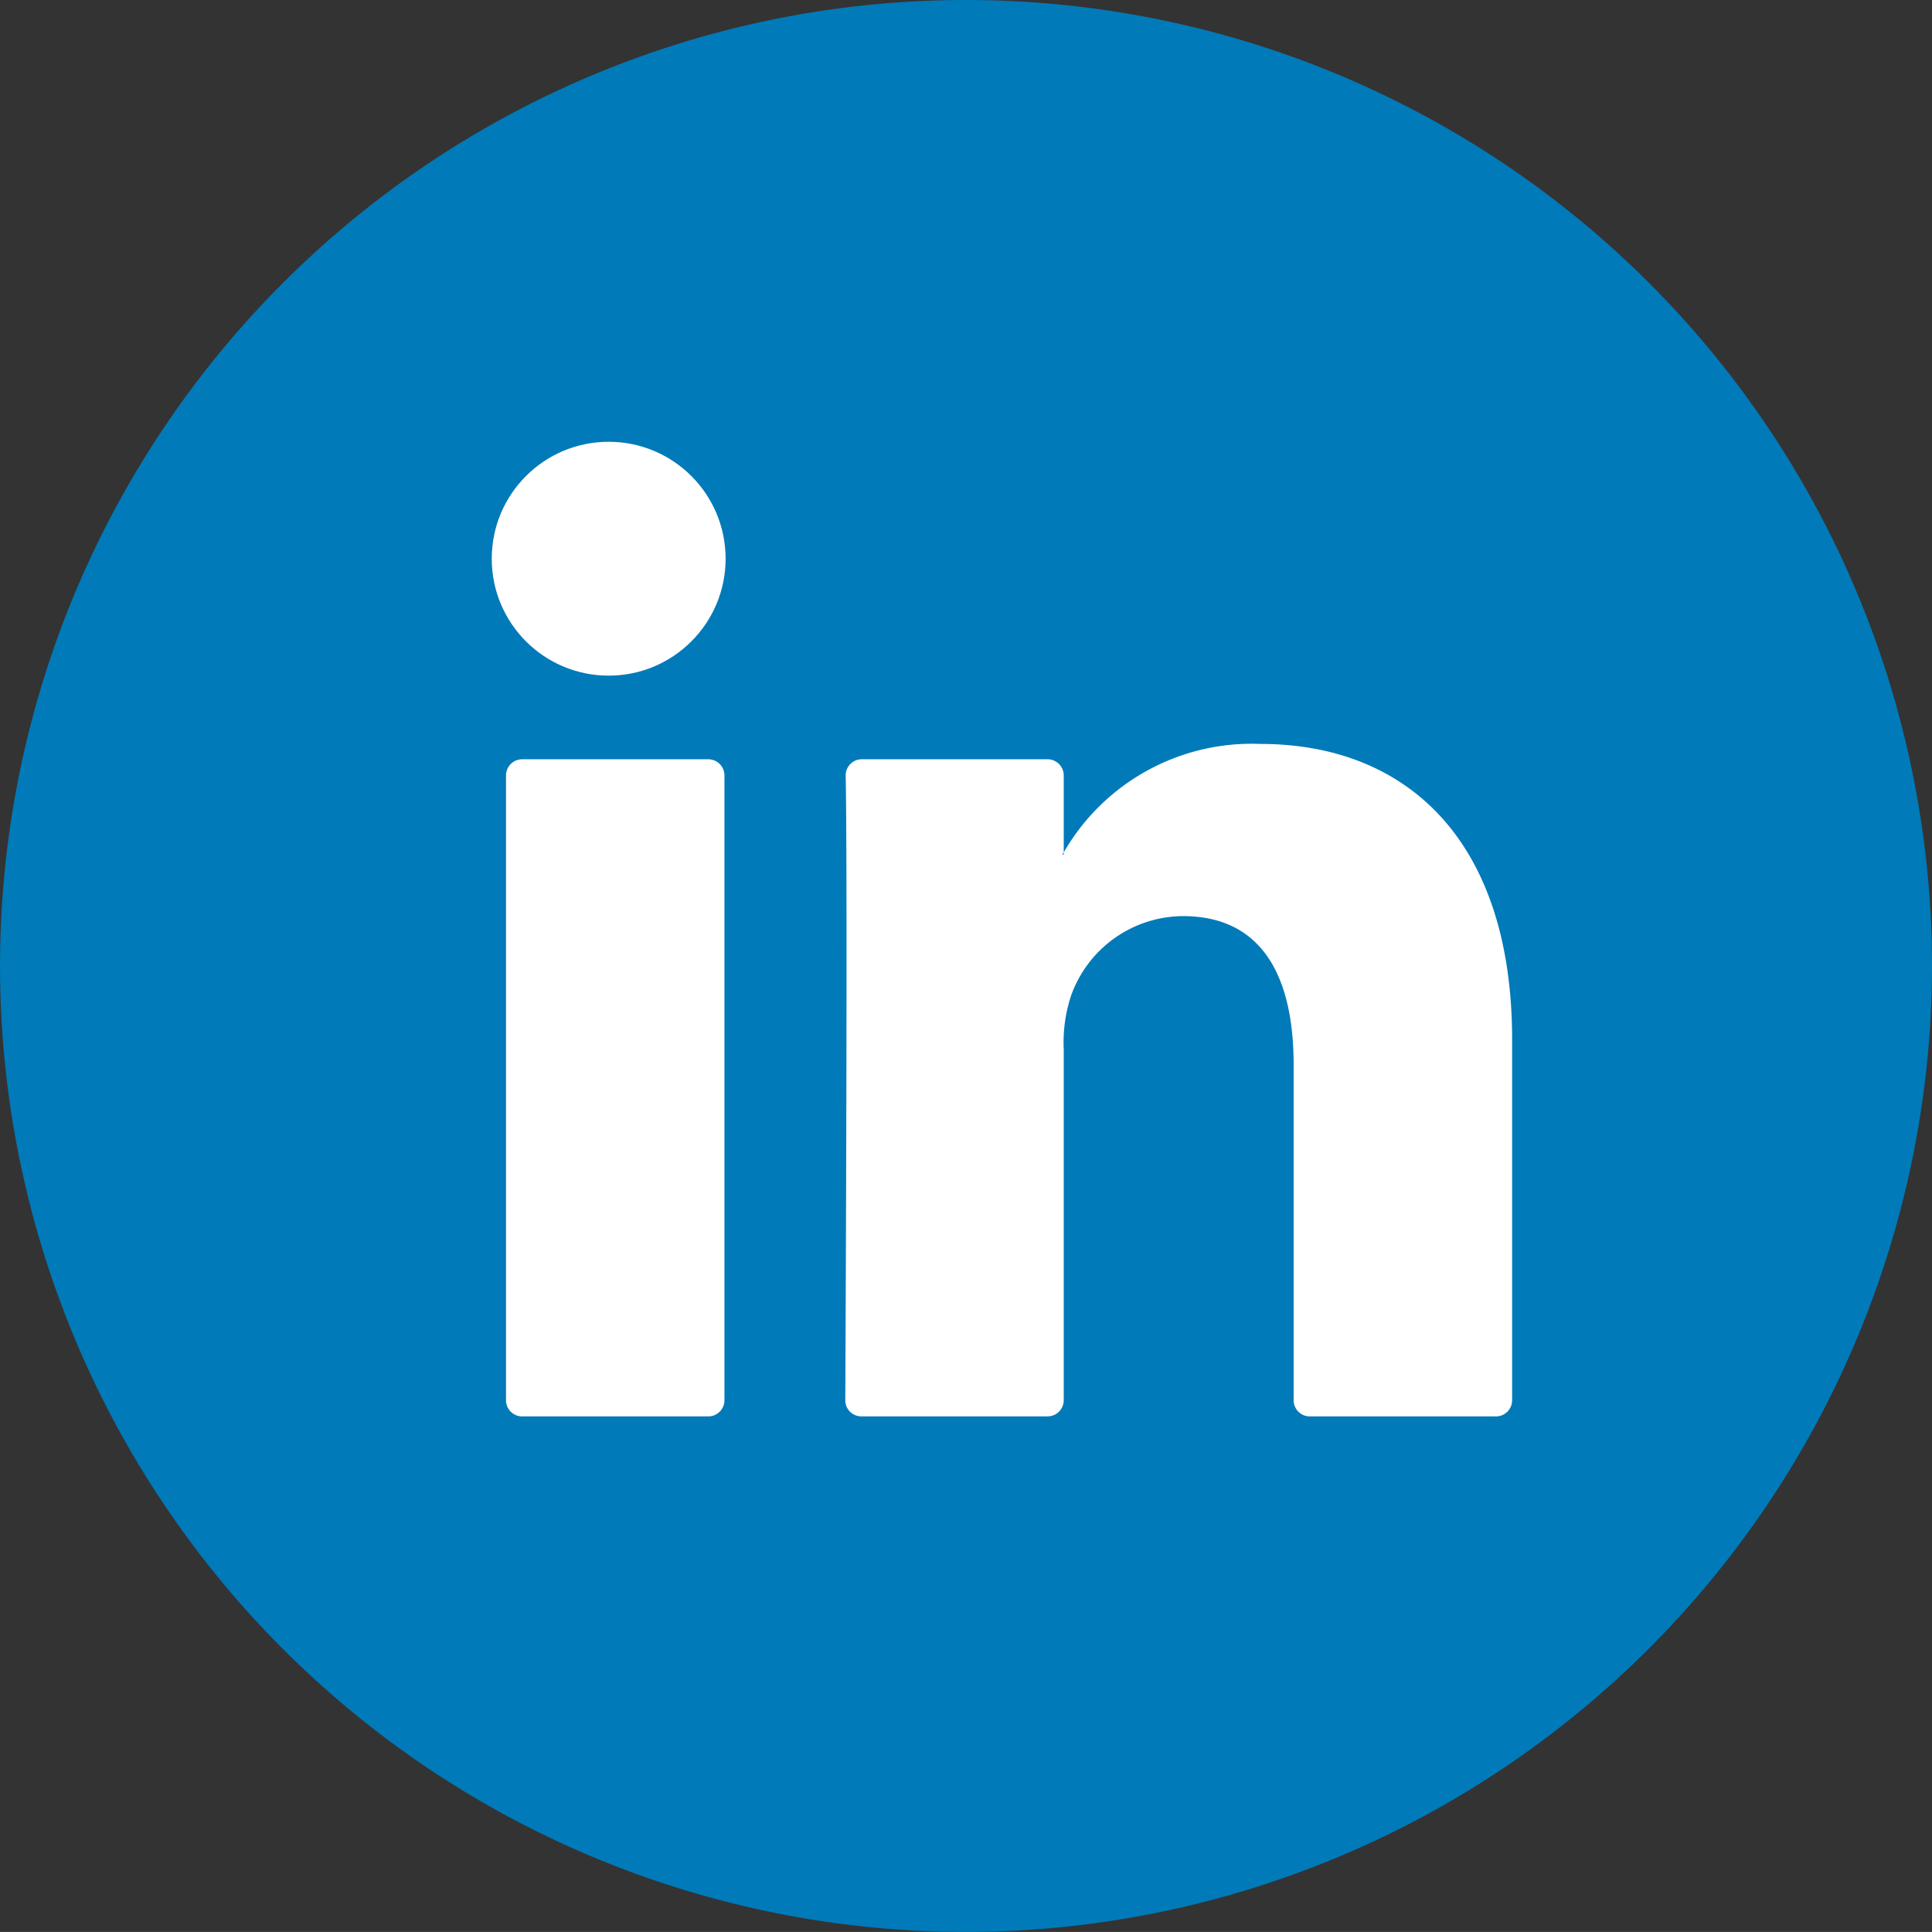
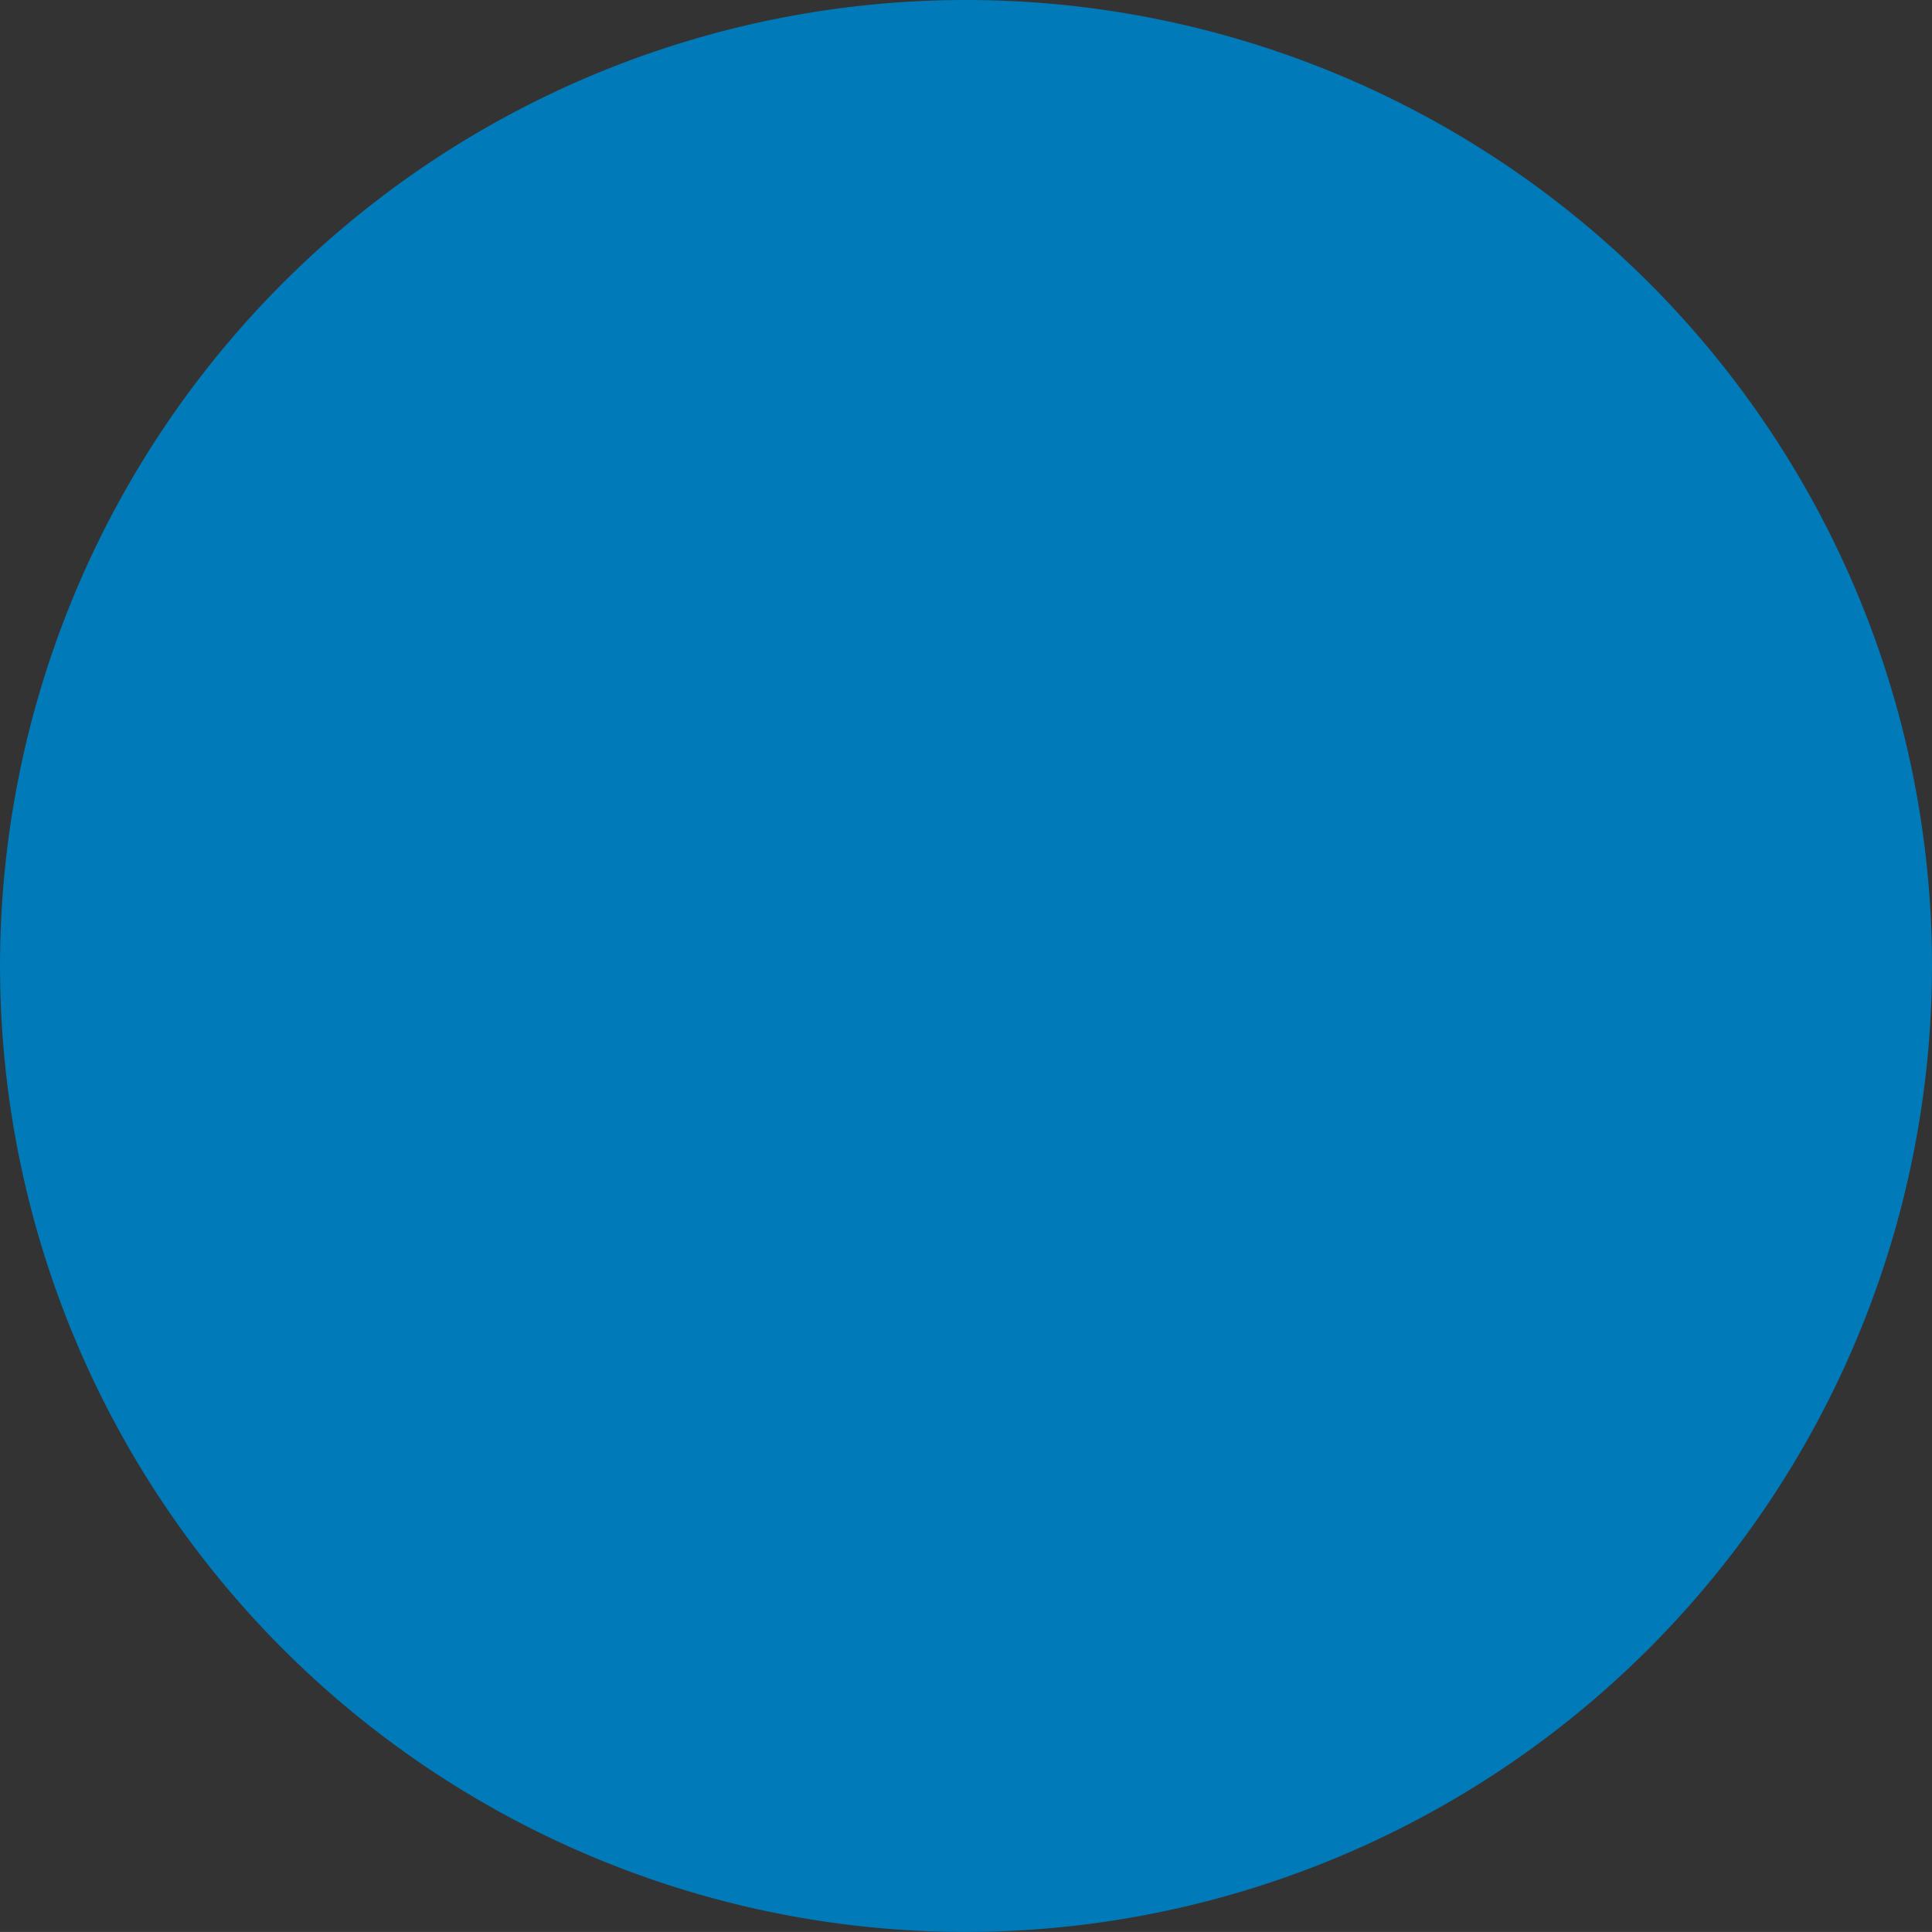
<svg xmlns="http://www.w3.org/2000/svg" width="57.001" height="57" viewBox="0 0 57.001 57">
  <rect x="0" y="0" width="57.001" height="57" fill="#333333" stroke="none" />
  <defs>
    <style>.a{fill:#007ab9;}.b{fill:#fff;}</style>
  </defs>
  <g transform="translate(-131.366 -527.444)">
    <g transform="translate(131.366 527.444)">
      <path class="a" d="M159.867,584.444a28.5,28.5,0,1,1,28.5-28.5A28.532,28.532,0,0,1,159.867,584.444Z" transform="translate(-131.366 -527.444)" />
      <g transform="translate(14.929 21.946)">
-         <path class="b" d="M175.322,557.149V567.79a.476.476,0,0,1-.476.477h-5.494a.477.477,0,0,1-.476-.477v-9.9c0-2.6-.93-4.383-3.265-4.383a3.525,3.525,0,0,0-3.305,2.357,4.393,4.393,0,0,0-.213,1.571V567.79a.477.477,0,0,1-.477.476h-5.492a.474.474,0,0,1-.476-.476c.013-2.636.068-15.424.012-18.429a.474.474,0,0,1,.476-.482h5.481a.477.477,0,0,1,.476.477v2.271c-.014.021-.031.043-.043.064h.043v-.064a6.4,6.4,0,0,1,5.81-3.2c4.241,0,7.419,2.771,7.419,8.725Zm-29.208,11.118h5.493a.477.477,0,0,0,.476-.477V549.356a.477.477,0,0,0-.476-.477h-5.493a.477.477,0,0,0-.476.477V567.79A.477.477,0,0,0,146.114,568.267Z" transform="translate(-145.638 -548.424)" />
-       </g>
+         </g>
    </g>
    <g transform="translate(145.874 540.478)">
-       <circle class="b" cx="3.45" cy="3.45" r="3.45" />
-     </g>
+       </g>
  </g>
</svg>